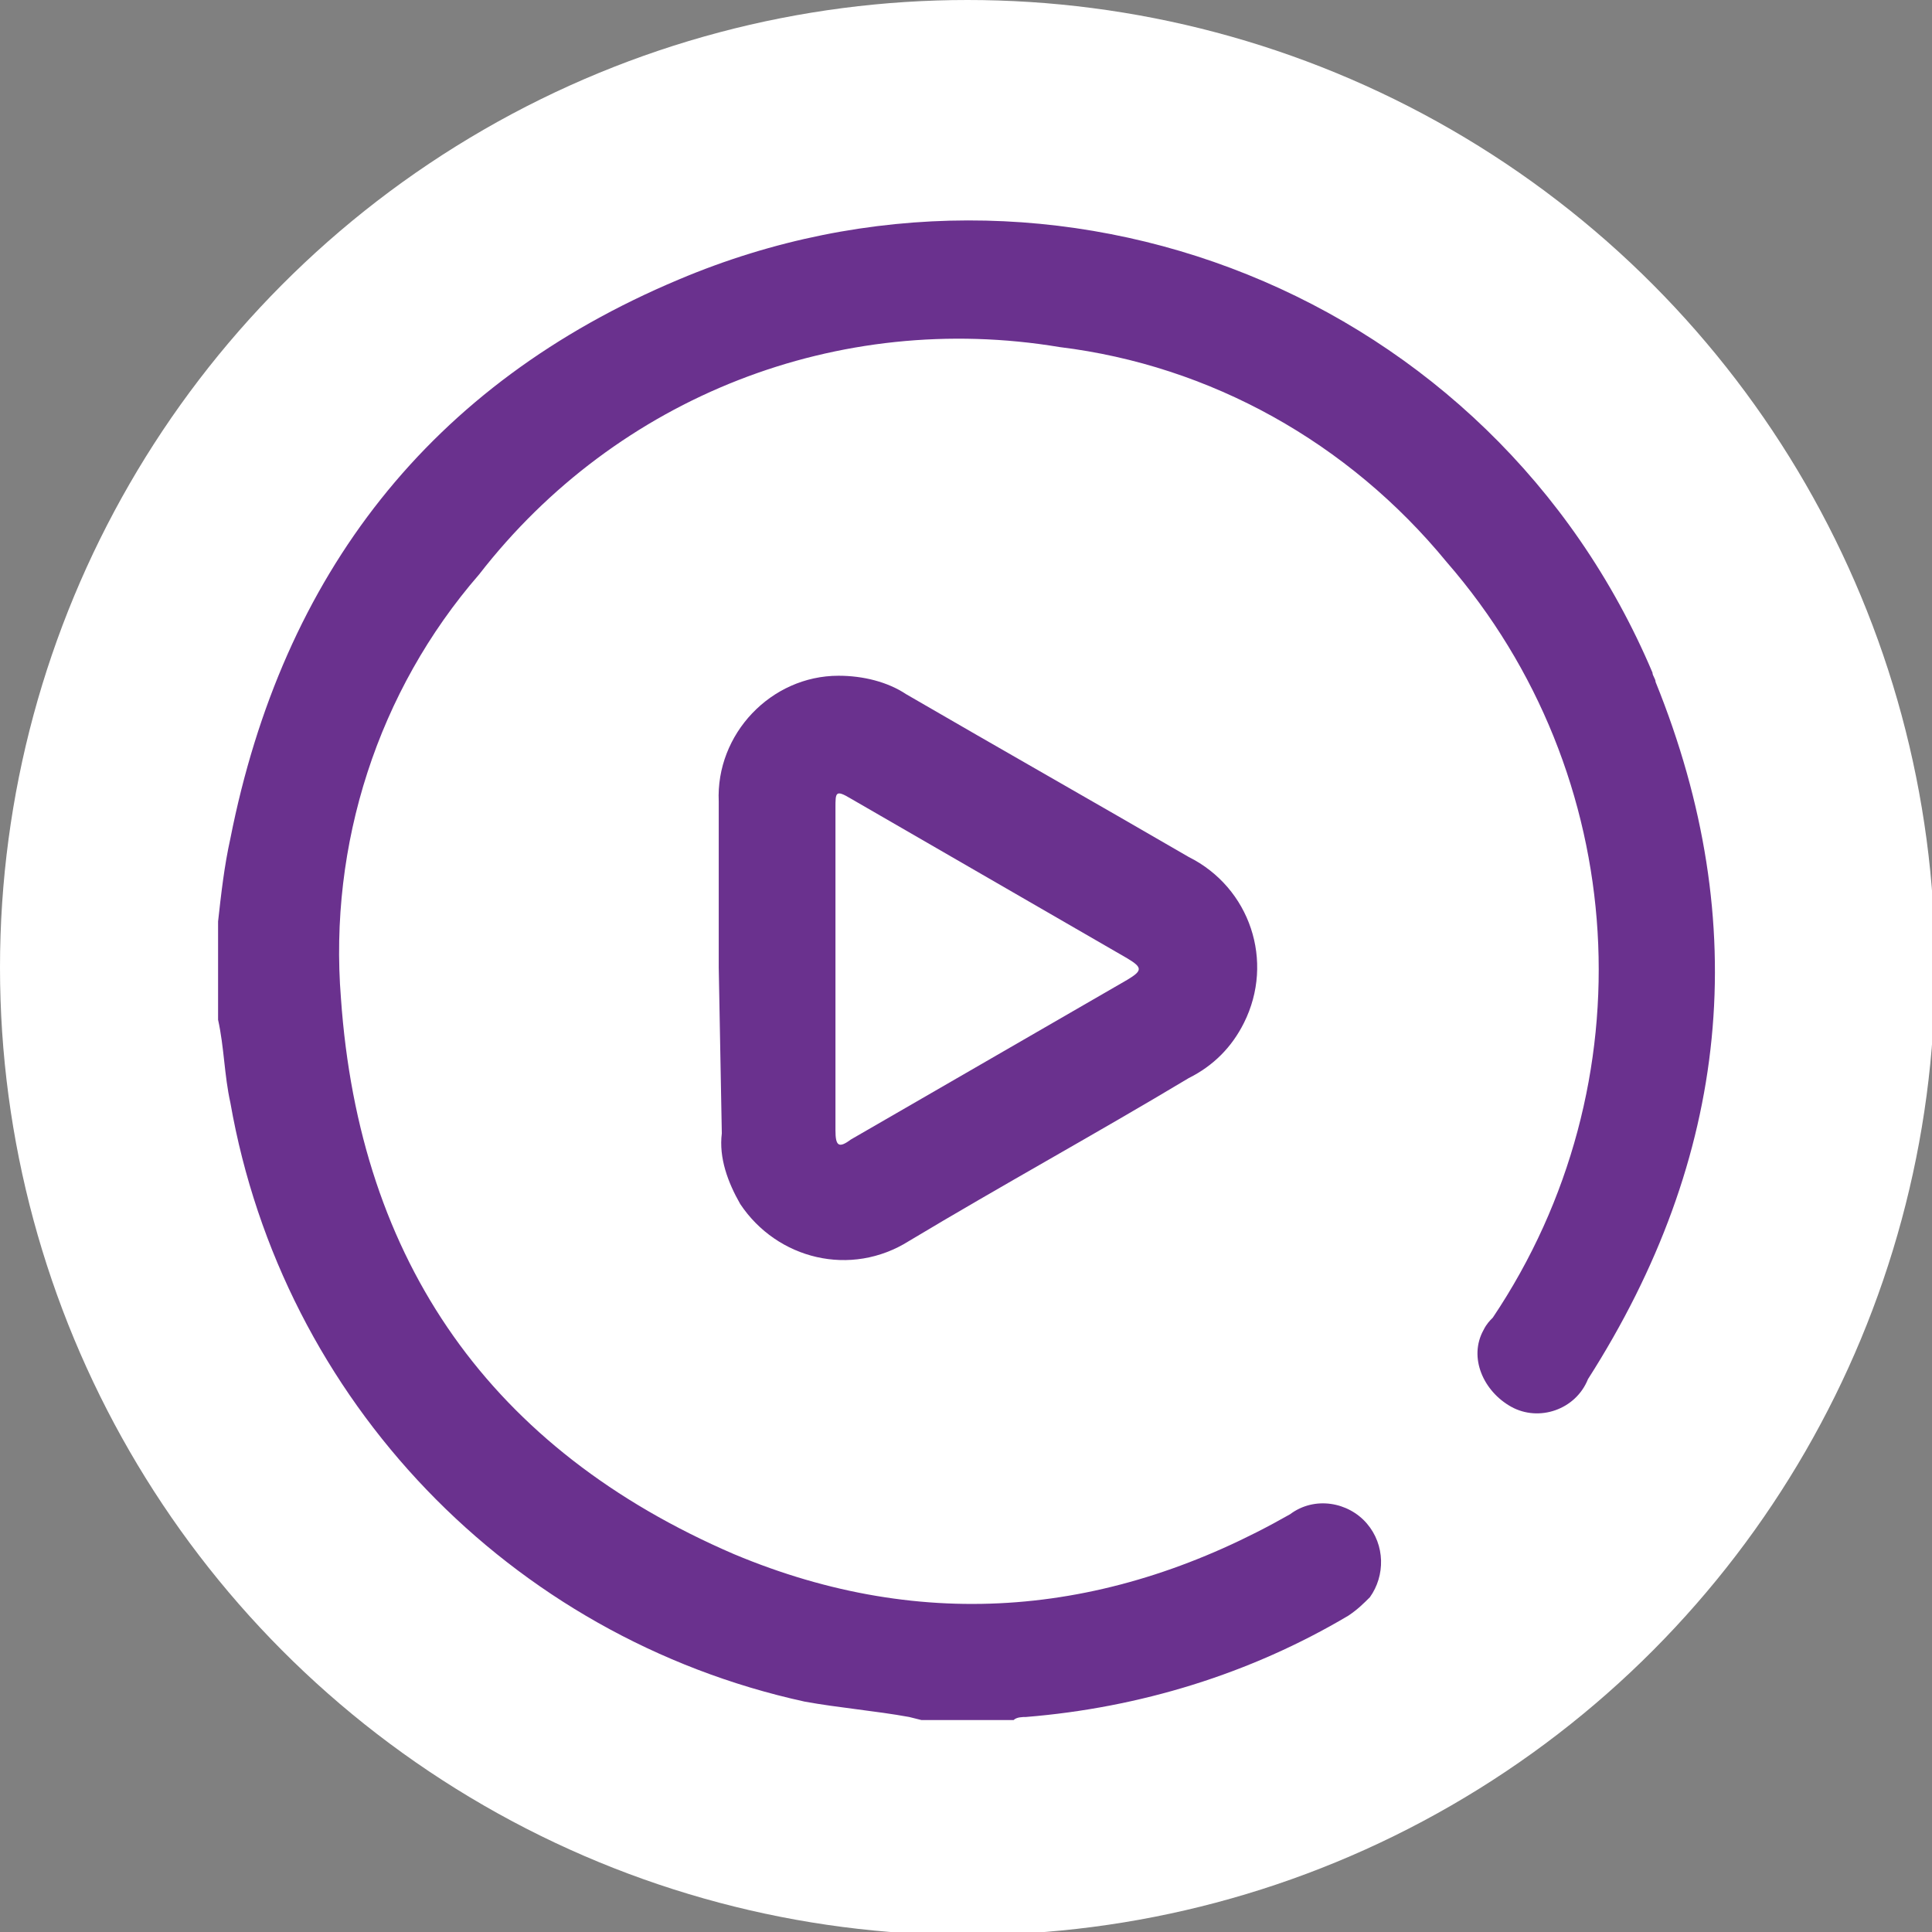
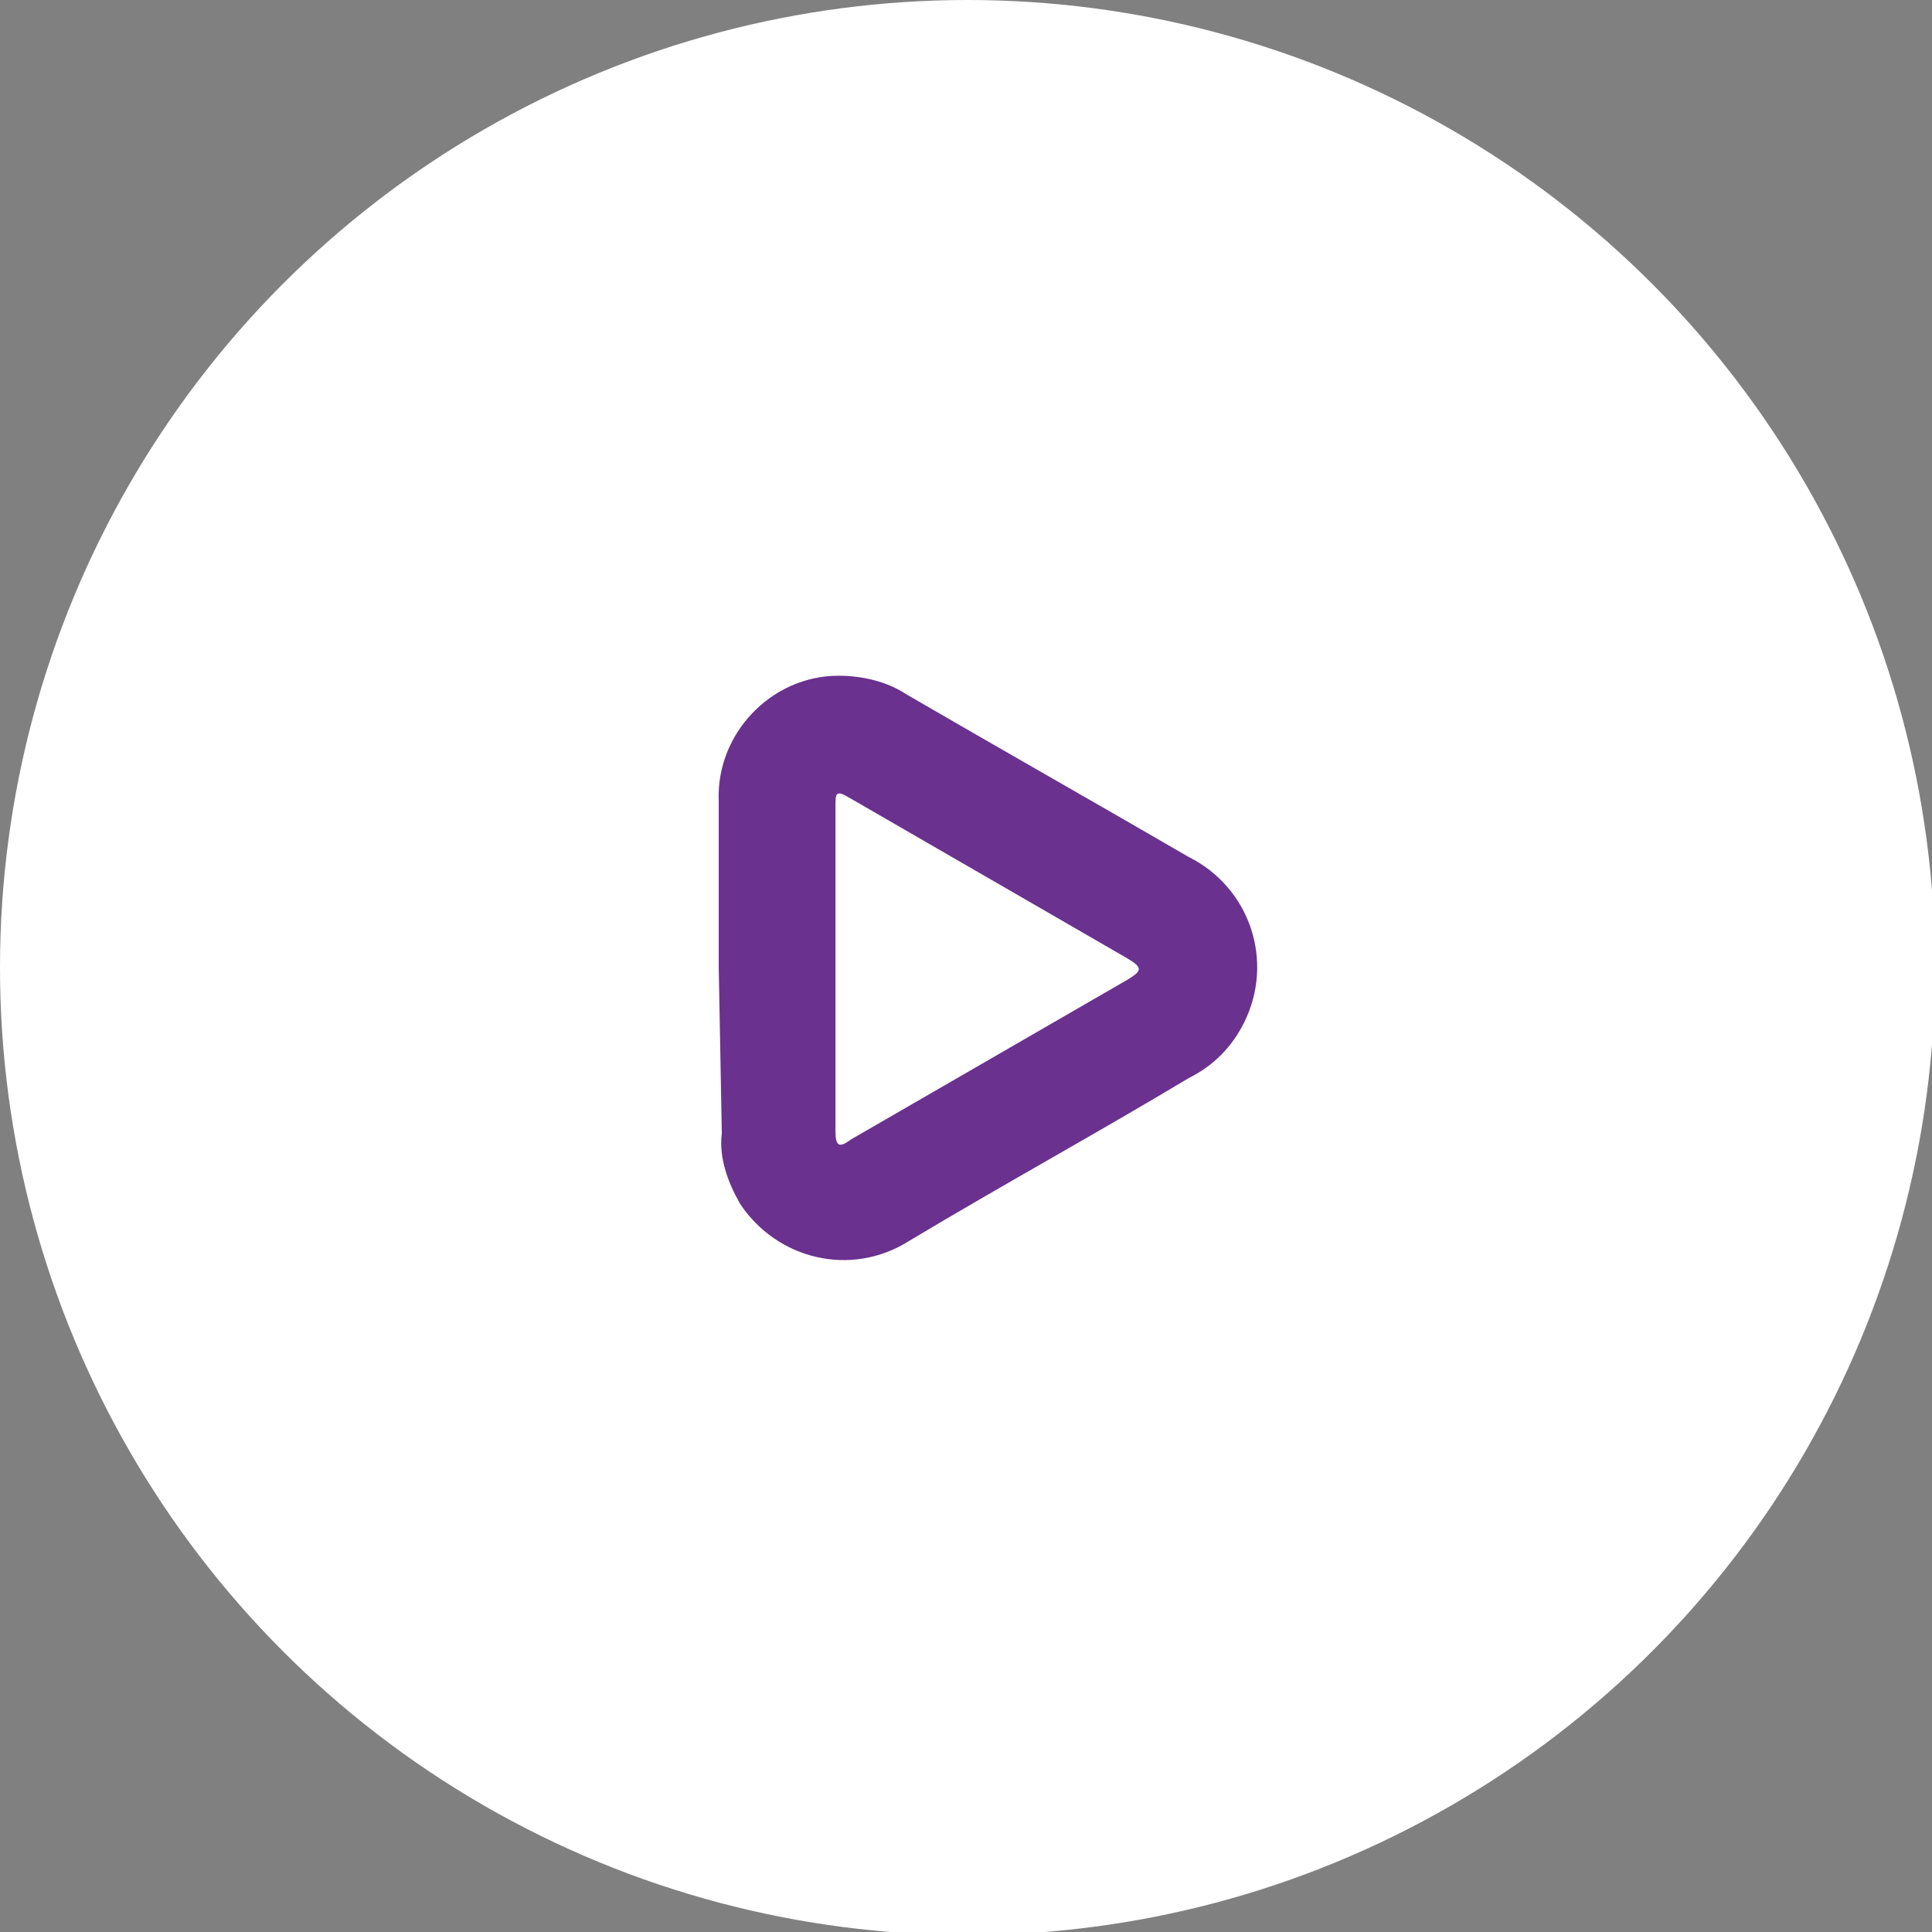
<svg xmlns="http://www.w3.org/2000/svg" version="1.1" id="Layer_1" x="0px" y="0px" viewBox="0 0 62.9 62.9" style="enable-background:new 0 0 62.9 62.9;" xml:space="preserve">
  <rect x="0" y="0" width="62.9" height="62.9" fill="#808080" stroke="none" />
  <style type="text/css">
	.st0{fill:#FFFFFF;}
	.st1{fill:#6A318E;}
</style>
  <g id="Layer_2_00000121273955033187972780000002846535858522346630_">
    <g id="Layer_1-2">
      <circle class="st0" cx="31.5" cy="31.5" r="31.5" />
-       <path class="st1" d="M7.1,30c0.1-0.9,0.2-1.8,0.4-2.7C9.2,18.7,14,12.5,22.1,9.1c12.3-5.2,26.5,0.5,31.7,12.8    c0,0.1,0.1,0.2,0.1,0.3c3.2,7.9,2.4,15.5-2.2,22.7c-0.4,1-1.6,1.4-2.5,0.9s-1.4-1.6-0.9-2.5c0.1-0.2,0.2-0.3,0.3-0.4    c5.1-7.6,4.5-17.7-1.5-24.6c-3.2-3.9-7.7-6.4-12.6-7c-7.2-1.2-14.4,1.6-18.9,7.4c-3.3,3.8-4.9,8.8-4.5,13.8    c0.6,8.6,4.9,14.7,12.8,18.1c6.2,2.6,12.3,2,18.1-1.3c0.8-0.6,1.9-0.4,2.5,0.3c0.6,0.7,0.6,1.7,0.1,2.4c-0.2,0.2-0.4,0.4-0.7,0.6    c-3.2,1.9-6.8,3-10.5,3.3c-0.1,0-0.3,0-0.4,0.1h-3l-0.4-0.1c-1.1-0.2-2.3-0.3-3.4-0.5c-9.6-2.1-17-9.8-18.7-19.5    c-0.2-0.9-0.2-1.8-0.4-2.7L7.1,30z" />
      <path class="st1" d="M23.4,31.5c0-1.8,0-3.6,0-5.4c-0.1-2.2,1.7-4.1,3.9-4.1c0.8,0,1.6,0.2,2.2,0.6c3.1,1.8,6.1,3.5,9.2,5.3    c2,1,2.8,3.4,1.8,5.4c-0.4,0.8-1,1.4-1.8,1.8c-3,1.8-6.1,3.5-9.1,5.3c-1.9,1.2-4.3,0.6-5.5-1.2c-0.4-0.7-0.7-1.5-0.6-2.3    L23.4,31.5z M27.2,31.5v5.3c0,0.5,0.1,0.6,0.5,0.3l9-5.2c0.5-0.3,0.5-0.4,0-0.7l-9-5.2c-0.5-0.3-0.5-0.2-0.5,0.3V31.5z" />
    </g>
  </g>
</svg>